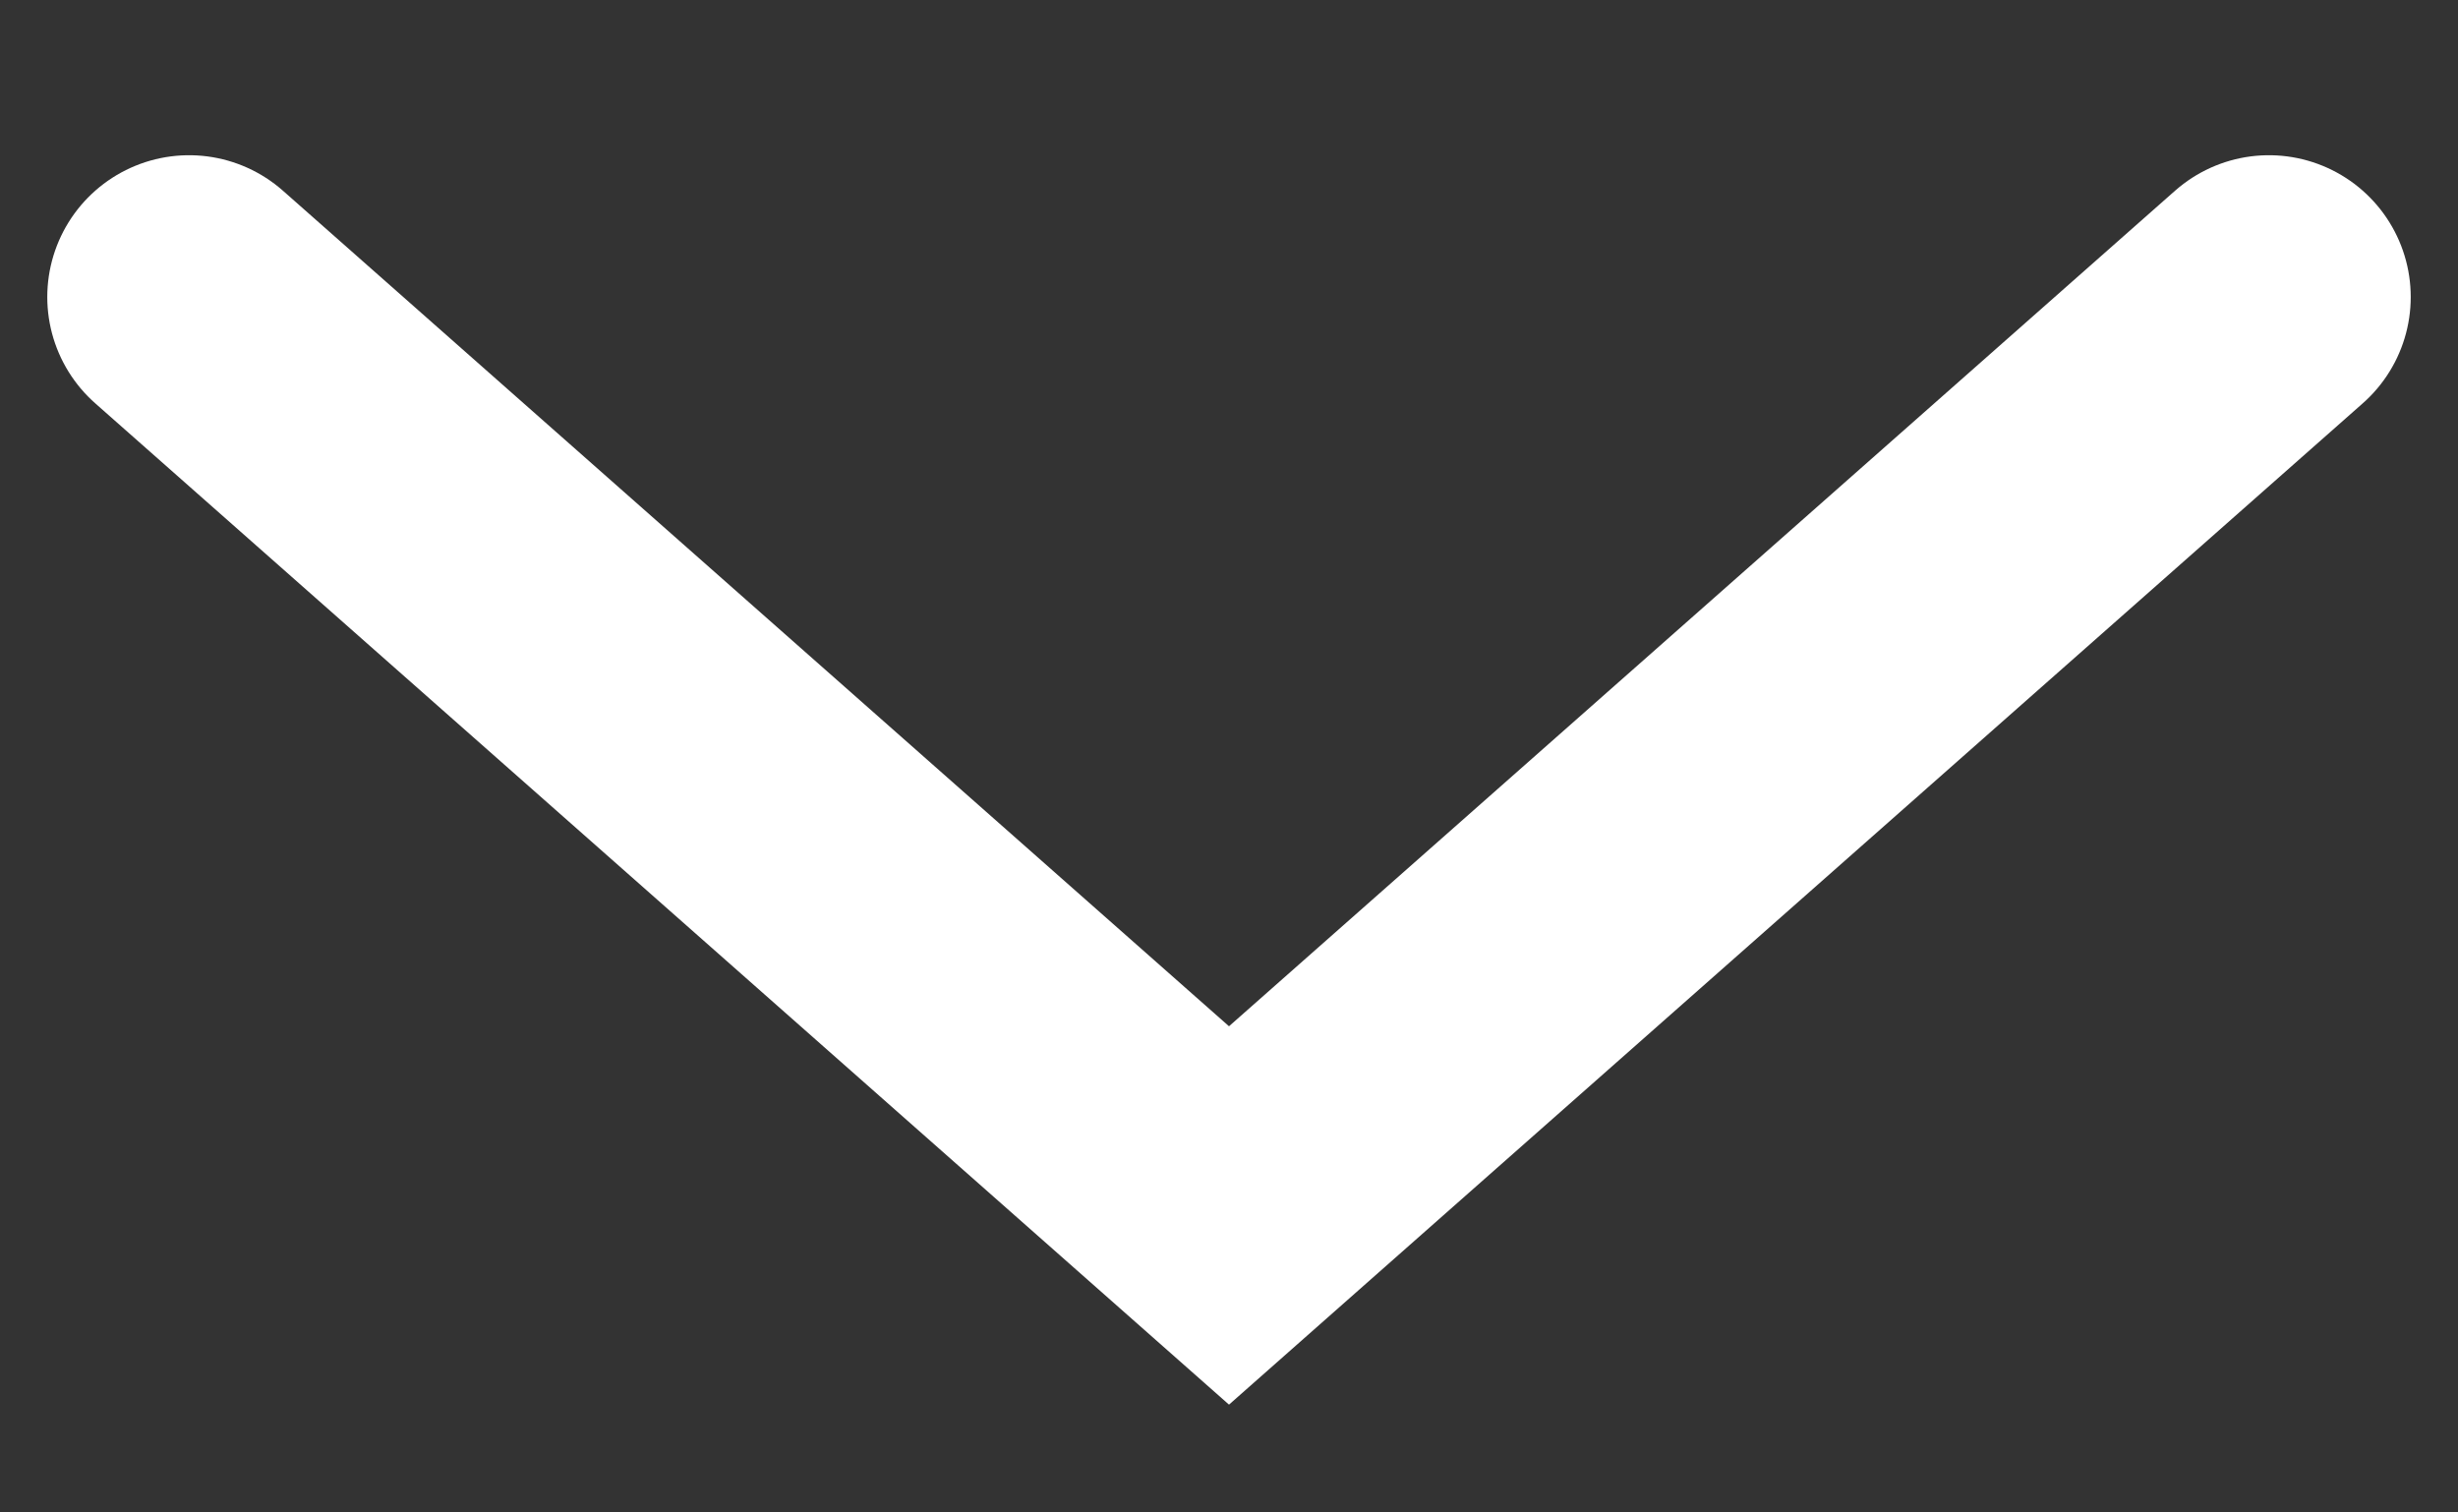
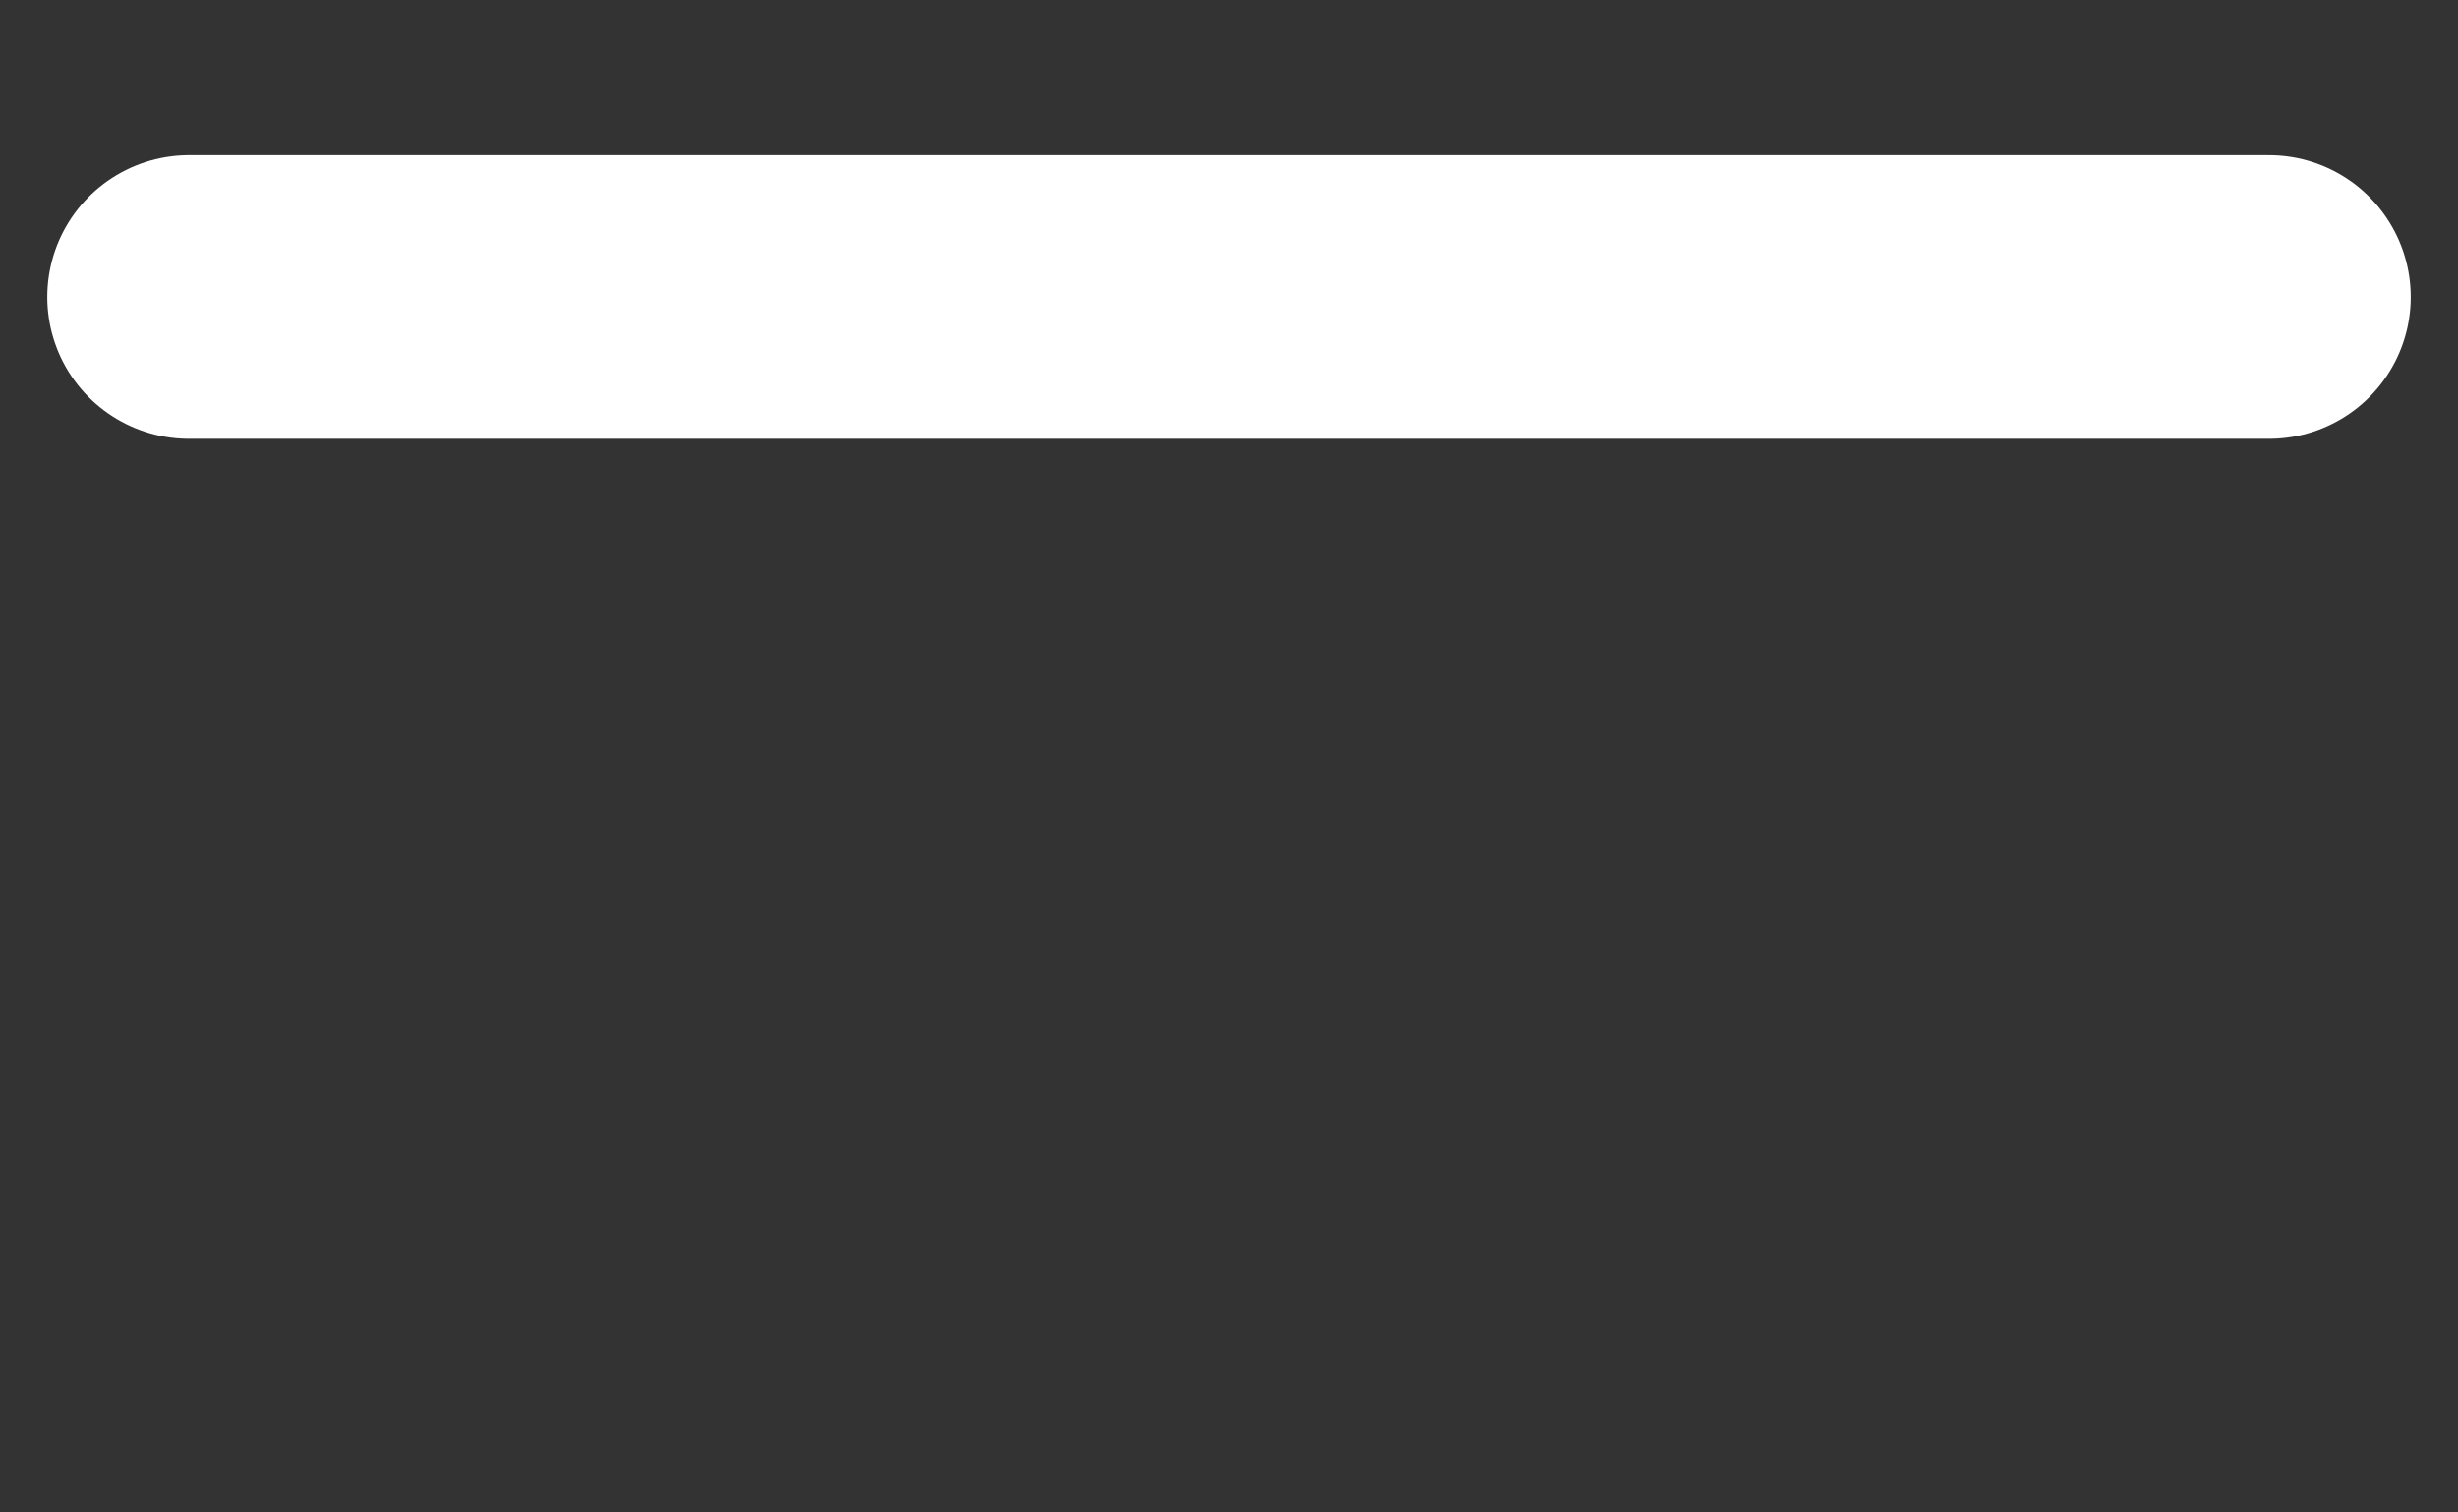
<svg xmlns="http://www.w3.org/2000/svg" width="13" height="8" viewBox="0 0 13 8" fill="none">
  <rect x="0" y="0" width="13" height="8" fill="#333333" stroke="none" />
-   <path d="M1 1.571L6.5 6.429L12 1.571" stroke="white" stroke-width="1.5" stroke-linecap="round" />
+   <path d="M1 1.571L12 1.571" stroke="white" stroke-width="1.5" stroke-linecap="round" />
</svg>